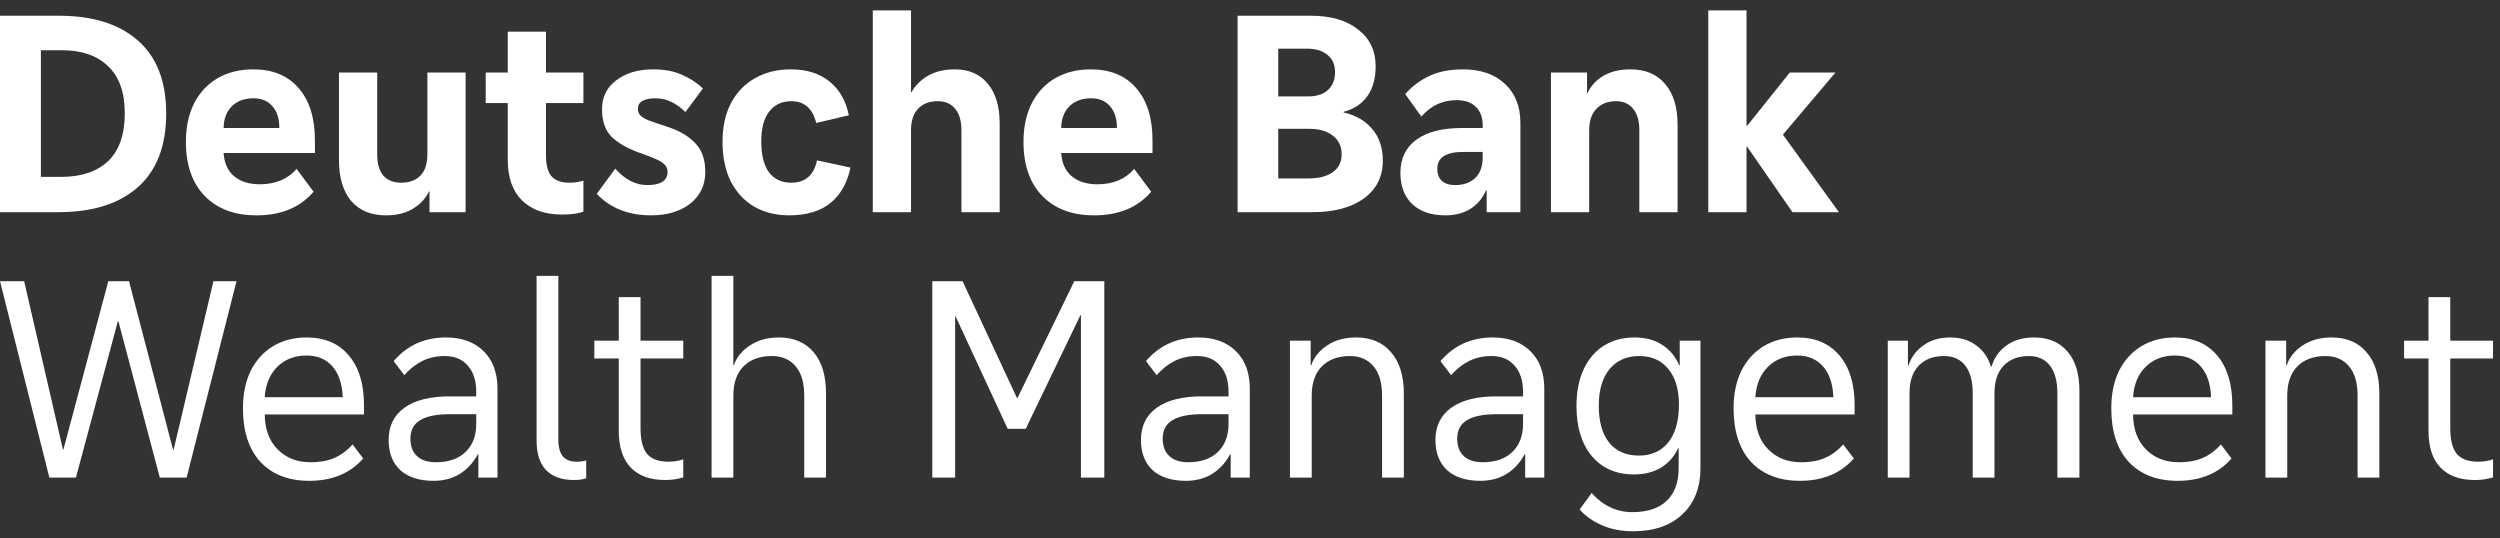
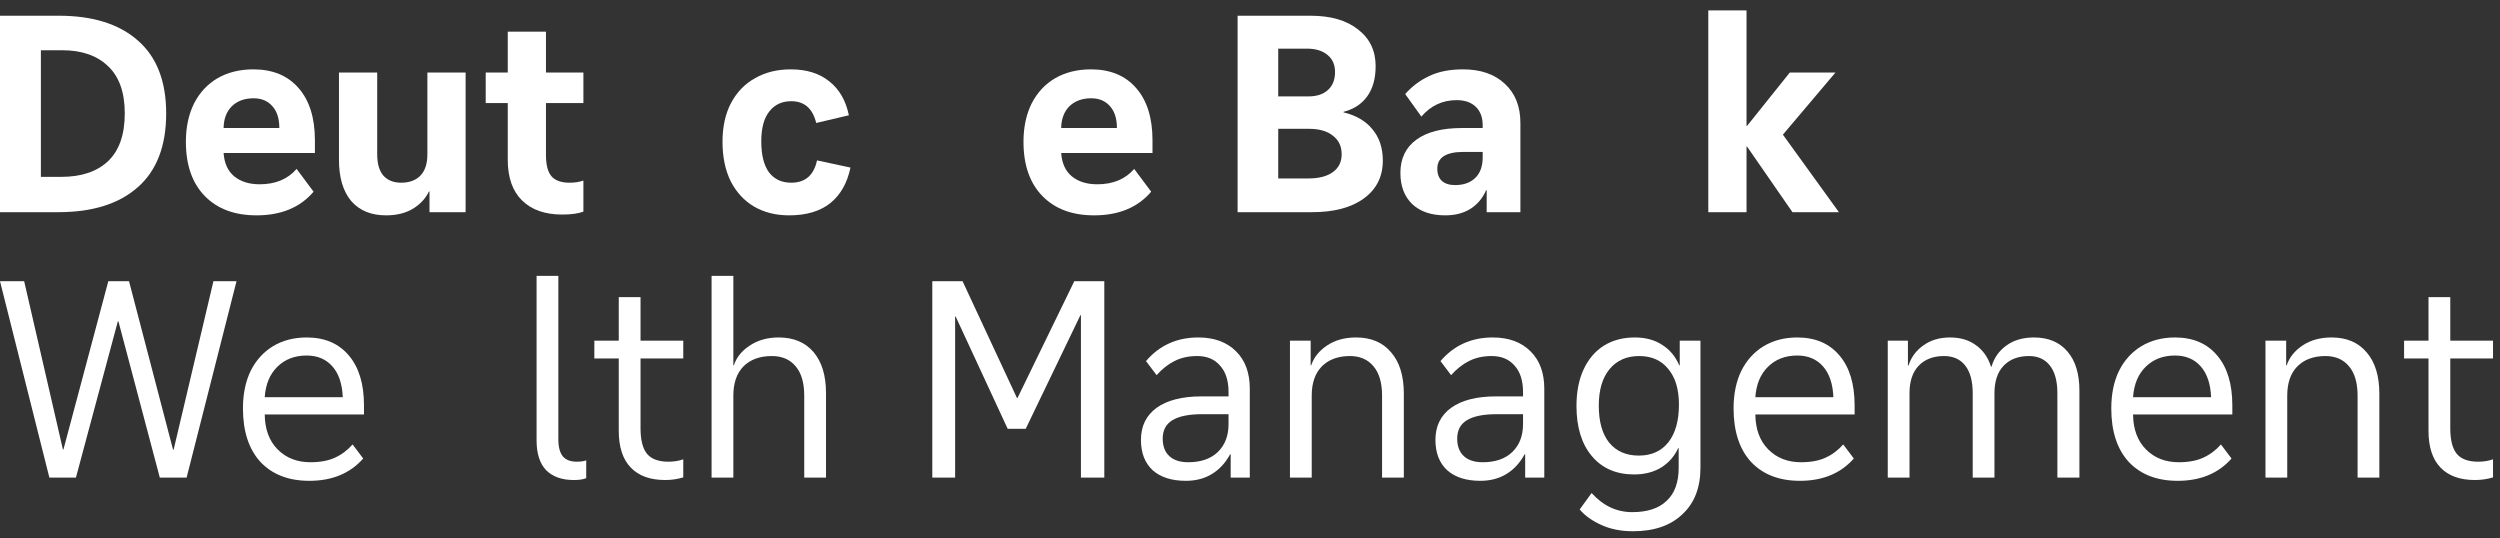
<svg xmlns="http://www.w3.org/2000/svg" width="144" height="31" viewBox="0 0 144 31" fill="none">
  <rect x="0" y="0" width="144" height="31" fill="#333333" stroke="none" />
  <path d="M9.572 6.533C9.572 8.408 9.027 9.825 7.936 10.784C6.855 11.742 5.331 12.221 3.364 12.221H0V0.906H3.394C5.352 0.906 6.871 1.385 7.951 2.343C9.032 3.291 9.572 4.688 9.572 6.533ZM7.187 6.533C7.187 5.32 6.865 4.413 6.223 3.811C5.591 3.199 4.709 2.894 3.578 2.894H2.355V10.187H3.532C4.684 10.187 5.581 9.887 6.223 9.285C6.865 8.673 7.187 7.756 7.187 6.533Z" fill="white" />
  <path d="M18.139 8.811H12.879C12.919 9.402 13.123 9.851 13.49 10.157C13.867 10.463 14.357 10.615 14.958 10.615C15.865 10.615 16.574 10.32 17.084 9.729L18.062 11.043C17.287 11.951 16.192 12.404 14.775 12.404C13.511 12.404 12.517 12.032 11.793 11.288C11.069 10.544 10.707 9.504 10.707 8.169C10.707 7.323 10.865 6.584 11.181 5.952C11.508 5.32 11.961 4.836 12.542 4.499C13.133 4.163 13.816 3.995 14.591 3.995C15.702 3.995 16.569 4.351 17.191 5.065C17.823 5.778 18.139 6.788 18.139 8.092V8.811ZM16.09 7.374C16.09 6.834 15.957 6.416 15.692 6.12C15.427 5.814 15.065 5.661 14.606 5.661C14.086 5.661 13.669 5.814 13.353 6.12C13.047 6.426 12.889 6.844 12.879 7.374H16.09Z" fill="white" />
  <path d="M26.819 12.221H24.739V11.028H24.709C24.505 11.446 24.189 11.783 23.761 12.037C23.343 12.282 22.833 12.404 22.232 12.404C21.375 12.404 20.708 12.129 20.229 11.579C19.76 11.018 19.525 10.228 19.525 9.209V4.178H21.727V8.888C21.727 9.428 21.844 9.836 22.079 10.111C22.323 10.386 22.665 10.524 23.103 10.524C23.582 10.524 23.954 10.386 24.219 10.111C24.484 9.836 24.617 9.428 24.617 8.888V4.178H26.819V12.221Z" fill="white" />
  <path d="M33.604 5.936H31.448V8.933C31.448 9.504 31.555 9.912 31.769 10.157C31.983 10.401 32.33 10.524 32.809 10.524C33.095 10.524 33.36 10.483 33.604 10.401V12.19C33.309 12.302 32.901 12.358 32.381 12.358C31.392 12.358 30.623 12.088 30.072 11.548C29.522 11.008 29.247 10.228 29.247 9.209V5.936H27.977V4.178H29.247V1.823H31.448V4.178H33.604V5.936Z" fill="white" />
-   <path d="M39.478 6.456C38.948 5.926 38.372 5.661 37.75 5.661C37.434 5.661 37.184 5.712 37.001 5.814C36.828 5.916 36.741 6.069 36.741 6.273C36.741 6.436 36.797 6.569 36.909 6.67C37.021 6.772 37.169 6.859 37.352 6.93C37.536 7.002 37.908 7.129 38.469 7.313C39.152 7.537 39.682 7.853 40.059 8.261C40.436 8.658 40.625 9.204 40.625 9.897C40.625 10.661 40.334 11.273 39.753 11.732C39.172 12.18 38.423 12.404 37.505 12.404C36.201 12.404 35.156 11.992 34.371 11.166L35.441 9.713C35.992 10.345 36.608 10.661 37.291 10.661C37.658 10.661 37.944 10.6 38.148 10.478C38.351 10.345 38.453 10.157 38.453 9.912C38.453 9.739 38.397 9.596 38.285 9.484C38.183 9.372 38.025 9.27 37.811 9.178C37.597 9.076 37.256 8.944 36.787 8.781C36.093 8.526 35.569 8.22 35.212 7.863C34.855 7.496 34.677 6.971 34.677 6.288C34.677 5.585 34.952 5.029 35.502 4.622C36.053 4.204 36.756 3.995 37.612 3.995C38.265 3.995 38.815 4.097 39.264 4.3C39.722 4.494 40.13 4.759 40.487 5.096L39.478 6.456Z" fill="white" />
  <path d="M47.014 7.083C46.81 6.247 46.331 5.829 45.577 5.829C45.037 5.829 44.614 6.028 44.308 6.426C44.002 6.813 43.849 7.384 43.849 8.138C43.849 8.923 43.997 9.52 44.293 9.927C44.599 10.325 45.027 10.524 45.577 10.524C46.382 10.524 46.877 10.095 47.06 9.239L48.987 9.652C48.803 10.539 48.416 11.222 47.825 11.701C47.234 12.17 46.444 12.404 45.455 12.404C44.69 12.404 44.017 12.236 43.436 11.9C42.866 11.563 42.417 11.079 42.091 10.447C41.775 9.805 41.617 9.046 41.617 8.169C41.617 7.302 41.78 6.558 42.106 5.936C42.443 5.304 42.906 4.825 43.498 4.499C44.089 4.163 44.772 3.995 45.547 3.995C46.454 3.995 47.193 4.224 47.764 4.683C48.345 5.141 48.722 5.794 48.895 6.64L47.014 7.083Z" fill="white" />
-   <path d="M55.379 12.221V7.511C55.379 6.961 55.257 6.543 55.012 6.258C54.778 5.972 54.441 5.829 54.003 5.829C53.534 5.829 53.162 5.972 52.887 6.258C52.611 6.543 52.474 6.961 52.474 7.511V12.221H50.272V0.6H52.474V5.31H52.504C52.718 4.922 53.034 4.606 53.452 4.362C53.88 4.117 54.395 3.995 54.997 3.995C55.812 3.995 56.444 4.27 56.893 4.82C57.351 5.361 57.581 6.125 57.581 7.114V12.221H55.379Z" fill="white" />
  <path d="M66.384 8.811H61.124C61.165 9.402 61.369 9.851 61.736 10.157C62.113 10.463 62.602 10.615 63.204 10.615C64.111 10.615 64.82 10.32 65.329 9.729L66.308 11.043C65.533 11.951 64.437 12.404 63.02 12.404C61.756 12.404 60.763 12.032 60.039 11.288C59.315 10.544 58.953 9.504 58.953 8.169C58.953 7.323 59.111 6.584 59.427 5.952C59.753 5.32 60.207 4.836 60.788 4.499C61.379 4.163 62.062 3.995 62.837 3.995C63.948 3.995 64.814 4.351 65.436 5.065C66.068 5.778 66.384 6.788 66.384 8.092V8.811ZM64.335 7.374C64.335 6.834 64.203 6.416 63.938 6.12C63.673 5.814 63.311 5.661 62.852 5.661C62.332 5.661 61.914 5.814 61.598 6.12C61.292 6.426 61.135 6.844 61.124 7.374H64.335Z" fill="white" />
  <path d="M77.28 8.888C77.28 8.429 77.112 8.072 76.775 7.817C76.449 7.552 75.99 7.42 75.399 7.42H73.626V10.279H75.353C75.965 10.279 76.439 10.157 76.775 9.912C77.112 9.667 77.28 9.326 77.28 8.888ZM76.898 4.147C76.898 3.73 76.755 3.403 76.47 3.169C76.184 2.924 75.787 2.802 75.277 2.802H73.626V5.554H75.338C75.838 5.554 76.22 5.432 76.485 5.187C76.76 4.943 76.898 4.596 76.898 4.147ZM79.65 9.255C79.65 10.172 79.288 10.896 78.564 11.426C77.841 11.956 76.847 12.221 75.583 12.221H71.286V0.906H75.491C76.653 0.906 77.565 1.171 78.228 1.701C78.901 2.221 79.237 2.924 79.237 3.811C79.237 4.525 79.074 5.106 78.748 5.554C78.432 5.993 77.978 6.288 77.387 6.441V6.472C78.111 6.645 78.666 6.971 79.054 7.45C79.451 7.919 79.65 8.521 79.65 9.255Z" fill="white" />
  <path d="M87.575 12.221H85.633V10.952H85.602C85.398 11.421 85.093 11.783 84.685 12.037C84.287 12.282 83.808 12.404 83.247 12.404C82.442 12.404 81.81 12.19 81.351 11.762C80.893 11.324 80.663 10.722 80.663 9.958C80.663 9.132 80.969 8.495 81.581 8.047C82.192 7.598 83.069 7.374 84.211 7.374H85.403V7.221C85.403 6.762 85.271 6.405 85.006 6.151C84.741 5.896 84.374 5.768 83.905 5.768C83.089 5.768 82.412 6.084 81.871 6.716L80.939 5.417C81.336 4.968 81.8 4.622 82.33 4.377C82.86 4.122 83.507 3.995 84.272 3.995C85.281 3.995 86.081 4.27 86.672 4.82C87.274 5.371 87.575 6.125 87.575 7.083V12.221ZM85.403 8.75H84.302C83.293 8.75 82.789 9.071 82.789 9.713C82.789 10.019 82.875 10.254 83.049 10.417C83.232 10.58 83.487 10.661 83.813 10.661C84.302 10.661 84.69 10.524 84.975 10.248C85.261 9.973 85.403 9.576 85.403 9.056V8.75Z" fill="white" />
-   <path d="M94.426 12.221V7.511C94.426 6.971 94.309 6.558 94.074 6.273C93.84 5.977 93.509 5.829 93.081 5.829C92.602 5.829 92.224 5.977 91.949 6.273C91.674 6.558 91.536 6.971 91.536 7.511V12.221H89.334V4.178H91.414V5.355H91.445C91.638 4.938 91.944 4.606 92.362 4.362C92.79 4.117 93.305 3.995 93.906 3.995C94.773 3.995 95.44 4.275 95.909 4.836C96.388 5.386 96.628 6.171 96.628 7.19V12.221H94.426Z" fill="white" />
  <path d="M103.245 12.221L100.631 8.444H100.6V12.221H98.398V0.6H100.6V7.251H100.631L103.092 4.178H105.722L102.695 7.756L105.921 12.221H103.245Z" fill="white" />
  <path d="M10.749 27.511H9.205L6.82 18.505H6.789L4.373 27.511H2.844L0 16.196H1.391L3.624 25.891H3.654L6.239 16.196H7.431L9.969 25.906H10L12.294 16.196H13.624L10.749 27.511Z" fill="white" />
  <path d="M20.966 23.872H15.248C15.258 24.729 15.508 25.401 15.997 25.891C16.486 26.38 17.113 26.625 17.878 26.625C18.438 26.625 18.907 26.538 19.284 26.365C19.672 26.191 20.013 25.936 20.309 25.6L20.921 26.41C20.166 27.267 19.131 27.695 17.817 27.695C16.624 27.695 15.686 27.333 15.003 26.609C14.33 25.875 13.994 24.846 13.994 23.521C13.994 22.695 14.142 21.976 14.437 21.365C14.743 20.753 15.171 20.279 15.722 19.943C16.282 19.606 16.93 19.438 17.664 19.438C18.703 19.438 19.514 19.785 20.095 20.478C20.676 21.161 20.966 22.119 20.966 23.352V23.872ZM19.743 22.878C19.713 22.114 19.514 21.523 19.147 21.105C18.78 20.687 18.285 20.478 17.664 20.478C16.981 20.478 16.42 20.692 15.982 21.12C15.543 21.548 15.299 22.134 15.248 22.878H19.743Z" fill="white" />
-   <path d="M28.655 27.511H27.554V26.166H27.523C27.258 26.655 26.911 27.032 26.483 27.297C26.055 27.562 25.551 27.695 24.97 27.695C24.154 27.695 23.517 27.491 23.058 27.083C22.61 26.665 22.385 26.084 22.385 25.34C22.385 24.545 22.686 23.928 23.288 23.49C23.899 23.052 24.761 22.832 25.872 22.832H27.431V22.588C27.431 21.925 27.268 21.416 26.942 21.059C26.626 20.692 26.188 20.508 25.627 20.508C25.128 20.508 24.689 20.605 24.312 20.799C23.945 20.982 23.604 21.253 23.288 21.609L22.676 20.799C23.451 19.892 24.455 19.438 25.688 19.438C26.606 19.438 27.329 19.703 27.859 20.233C28.39 20.753 28.655 21.472 28.655 22.389V27.511ZM27.431 23.857H25.918C25.143 23.857 24.567 23.974 24.19 24.209C23.823 24.433 23.639 24.785 23.639 25.264C23.639 25.702 23.767 26.038 24.021 26.273C24.276 26.507 24.638 26.625 25.107 26.625C25.831 26.625 26.397 26.431 26.804 26.044C27.222 25.646 27.431 25.106 27.431 24.423V23.857Z" fill="white" />
  <path d="M32.161 25.31C32.161 25.748 32.247 26.074 32.421 26.288C32.594 26.492 32.864 26.594 33.231 26.594C33.435 26.594 33.613 26.569 33.766 26.517V27.542C33.603 27.613 33.364 27.649 33.047 27.649C32.364 27.649 31.834 27.46 31.457 27.083C31.09 26.696 30.907 26.125 30.907 25.371V15.891H32.161V25.31Z" fill="white" />
  <path d="M39.356 20.646H36.895V24.667C36.895 25.35 37.022 25.845 37.277 26.151C37.532 26.446 37.939 26.594 38.5 26.594C38.816 26.594 39.102 26.548 39.356 26.456V27.496C39.03 27.598 38.684 27.649 38.317 27.649C37.45 27.649 36.788 27.41 36.329 26.93C35.87 26.451 35.641 25.748 35.641 24.82V20.646H34.234V19.622H35.641V17.114H36.895V19.622H39.356V20.646Z" fill="white" />
  <path d="M46.324 27.511V22.787C46.324 22.053 46.161 21.492 45.834 21.105C45.508 20.707 45.05 20.508 44.458 20.508C43.765 20.508 43.22 20.707 42.822 21.105C42.435 21.502 42.241 22.063 42.241 22.787V27.511H40.987V15.891H42.241V21.044H42.272C42.414 20.595 42.715 20.218 43.174 19.912C43.643 19.596 44.203 19.438 44.856 19.438C45.712 19.438 46.38 19.718 46.859 20.279C47.338 20.84 47.578 21.63 47.578 22.649V27.511H46.324Z" fill="white" />
  <path d="M63.608 27.511H62.262V18.154H62.232L59.082 24.698H58.042L55.045 18.23H55.015V27.511H53.7V16.196H55.443L58.577 22.924H58.608L61.88 16.196H63.608V27.511Z" fill="white" />
  <path d="M71.988 27.511H70.887V26.166H70.856C70.591 26.655 70.245 27.032 69.816 27.297C69.388 27.562 68.884 27.695 68.303 27.695C67.487 27.695 66.85 27.491 66.391 27.083C65.943 26.665 65.719 26.084 65.719 25.34C65.719 24.545 66.019 23.928 66.621 23.49C67.232 23.052 68.094 22.832 69.205 22.832H70.764V22.588C70.764 21.925 70.601 21.416 70.275 21.059C69.959 20.692 69.521 20.508 68.96 20.508C68.461 20.508 68.022 20.605 67.645 20.799C67.278 20.982 66.937 21.253 66.621 21.609L66.009 20.799C66.784 19.892 67.788 19.438 69.021 19.438C69.939 19.438 70.662 19.703 71.192 20.233C71.723 20.753 71.988 21.472 71.988 22.389V27.511ZM70.764 23.857H69.251C68.476 23.857 67.9 23.974 67.523 24.209C67.156 24.433 66.972 24.785 66.972 25.264C66.972 25.702 67.1 26.038 67.355 26.273C67.609 26.507 67.971 26.625 68.44 26.625C69.164 26.625 69.73 26.431 70.138 26.044C70.555 25.646 70.764 25.106 70.764 24.423V23.857Z" fill="white" />
  <path d="M79.607 27.511V22.787C79.607 22.053 79.444 21.492 79.118 21.105C78.791 20.707 78.338 20.508 77.757 20.508C77.074 20.508 76.534 20.707 76.136 21.105C75.749 21.502 75.555 22.063 75.555 22.787V27.511H74.301V19.622H75.494V21.044H75.524C75.677 20.585 75.983 20.203 76.442 19.897C76.9 19.591 77.456 19.438 78.108 19.438C78.975 19.438 79.648 19.723 80.127 20.294C80.616 20.855 80.861 21.65 80.861 22.68V27.511H79.607Z" fill="white" />
  <path d="M88.951 27.511H87.85V26.166H87.819C87.554 26.655 87.207 27.032 86.779 27.297C86.351 27.562 85.847 27.695 85.266 27.695C84.45 27.695 83.813 27.491 83.354 27.083C82.906 26.665 82.681 26.084 82.681 25.34C82.681 24.545 82.982 23.928 83.584 23.49C84.195 23.052 85.057 22.832 86.168 22.832H87.727V22.588C87.727 21.925 87.564 21.416 87.238 21.059C86.922 20.692 86.484 20.508 85.923 20.508C85.424 20.508 84.985 20.605 84.608 20.799C84.241 20.982 83.9 21.253 83.584 21.609L82.972 20.799C83.747 19.892 84.751 19.438 85.984 19.438C86.902 19.438 87.625 19.703 88.155 20.233C88.686 20.753 88.951 21.472 88.951 22.389V27.511ZM87.727 23.857H86.214C85.439 23.857 84.863 23.974 84.486 24.209C84.119 24.433 83.935 24.785 83.935 25.264C83.935 25.702 84.063 26.038 84.317 26.273C84.572 26.507 84.934 26.625 85.403 26.625C86.127 26.625 86.693 26.431 87.1 26.044C87.518 25.646 87.727 25.106 87.727 24.423V23.857Z" fill="white" />
  <path d="M90.805 23.383C90.805 22.567 90.943 21.864 91.218 21.273C91.493 20.682 91.881 20.228 92.38 19.912C92.89 19.596 93.481 19.438 94.154 19.438C94.786 19.438 95.316 19.581 95.744 19.866C96.182 20.141 96.509 20.534 96.723 21.044H96.753V19.622H97.946V26.946C97.946 28.087 97.599 28.979 96.906 29.622C96.223 30.274 95.275 30.6 94.062 30.6C93.369 30.6 92.757 30.478 92.227 30.233C91.707 29.999 91.294 29.703 90.989 29.346L91.677 28.398C92.339 29.132 93.119 29.499 94.016 29.499C94.893 29.499 95.555 29.28 96.004 28.842C96.463 28.414 96.692 27.782 96.692 26.946V25.814H96.662C96.448 26.283 96.121 26.655 95.683 26.93C95.245 27.195 94.725 27.328 94.123 27.328C93.094 27.328 92.283 26.976 91.692 26.273C91.101 25.57 90.805 24.606 90.805 23.383ZM92.09 23.368C92.09 24.285 92.288 24.994 92.686 25.493C93.094 25.992 93.665 26.242 94.398 26.242C95.122 26.242 95.688 25.988 96.096 25.478C96.504 24.958 96.707 24.234 96.707 23.306C96.707 22.43 96.504 21.747 96.096 21.258C95.698 20.758 95.138 20.508 94.414 20.508C93.69 20.508 93.119 20.763 92.701 21.273C92.293 21.772 92.09 22.471 92.09 23.368Z" fill="white" />
  <path d="M106.826 23.872H101.108C101.118 24.729 101.368 25.401 101.857 25.891C102.346 26.38 102.973 26.625 103.738 26.625C104.298 26.625 104.767 26.538 105.144 26.365C105.532 26.191 105.873 25.936 106.169 25.6L106.78 26.41C106.026 27.267 104.991 27.695 103.676 27.695C102.484 27.695 101.546 27.333 100.863 26.609C100.19 25.875 99.854 24.846 99.854 23.521C99.854 22.695 100.002 21.976 100.297 21.365C100.603 20.753 101.031 20.279 101.582 19.943C102.142 19.606 102.79 19.438 103.523 19.438C104.563 19.438 105.374 19.785 105.955 20.478C106.536 21.161 106.826 22.119 106.826 23.352V23.872ZM105.603 22.878C105.572 22.114 105.374 21.523 105.007 21.105C104.64 20.687 104.145 20.478 103.523 20.478C102.841 20.478 102.28 20.692 101.842 21.12C101.403 21.548 101.159 22.134 101.108 22.878H105.603Z" fill="white" />
  <path d="M113.628 27.511V22.649C113.628 21.956 113.485 21.426 113.199 21.059C112.914 20.692 112.506 20.508 111.976 20.508C111.354 20.508 110.865 20.697 110.508 21.074C110.162 21.441 109.988 21.966 109.988 22.649V27.511H108.735V19.622H109.897V21.059H109.927C110.08 20.58 110.366 20.192 110.784 19.897C111.201 19.591 111.716 19.438 112.328 19.438C112.919 19.438 113.413 19.586 113.811 19.881C114.219 20.167 114.509 20.58 114.683 21.12H114.713C114.856 20.62 115.136 20.218 115.554 19.912C115.982 19.596 116.517 19.438 117.16 19.438C117.985 19.438 118.628 19.708 119.086 20.248C119.545 20.779 119.774 21.528 119.774 22.496V27.511H118.505V22.649C118.505 21.956 118.362 21.426 118.077 21.059C117.792 20.692 117.389 20.508 116.869 20.508C116.247 20.508 115.758 20.697 115.401 21.074C115.055 21.441 114.881 21.966 114.881 22.649V27.511H113.628Z" fill="white" />
  <path d="M128.582 23.872H122.864C122.874 24.729 123.124 25.401 123.613 25.891C124.102 26.38 124.729 26.625 125.494 26.625C126.054 26.625 126.523 26.538 126.9 26.365C127.288 26.191 127.629 25.936 127.925 25.6L128.536 26.41C127.782 27.267 126.748 27.695 125.433 27.695C124.24 27.695 123.302 27.333 122.619 26.609C121.946 25.875 121.61 24.846 121.61 23.521C121.61 22.695 121.758 21.976 122.053 21.365C122.359 20.753 122.787 20.279 123.338 19.943C123.898 19.606 124.546 19.438 125.28 19.438C126.319 19.438 127.13 19.785 127.711 20.478C128.292 21.161 128.582 22.119 128.582 23.352V23.872ZM127.359 22.878C127.329 22.114 127.13 21.523 126.763 21.105C126.396 20.687 125.901 20.478 125.28 20.478C124.597 20.478 124.036 20.692 123.598 21.12C123.159 21.548 122.915 22.134 122.864 22.878H127.359Z" fill="white" />
  <path d="M135.797 27.511V22.787C135.797 22.053 135.633 21.492 135.307 21.105C134.981 20.707 134.527 20.508 133.946 20.508C133.263 20.508 132.723 20.707 132.326 21.105C131.938 21.502 131.745 22.063 131.745 22.787V27.511H130.491V19.622H131.683V21.044H131.714C131.867 20.585 132.173 20.203 132.631 19.897C133.09 19.591 133.646 19.438 134.298 19.438C135.165 19.438 135.837 19.723 136.316 20.294C136.806 20.855 137.05 21.65 137.05 22.68V27.511H135.797Z" fill="white" />
  <path d="M143.598 20.646H141.136V24.667C141.136 25.35 141.263 25.845 141.518 26.151C141.773 26.446 142.181 26.594 142.741 26.594C143.057 26.594 143.343 26.548 143.598 26.456V27.496C143.271 27.598 142.925 27.649 142.558 27.649C141.691 27.649 141.029 27.41 140.57 26.93C140.111 26.451 139.882 25.748 139.882 24.82V20.646H138.475V19.622H139.882V17.114H141.136V19.622H143.598V20.646Z" fill="white" />
</svg>